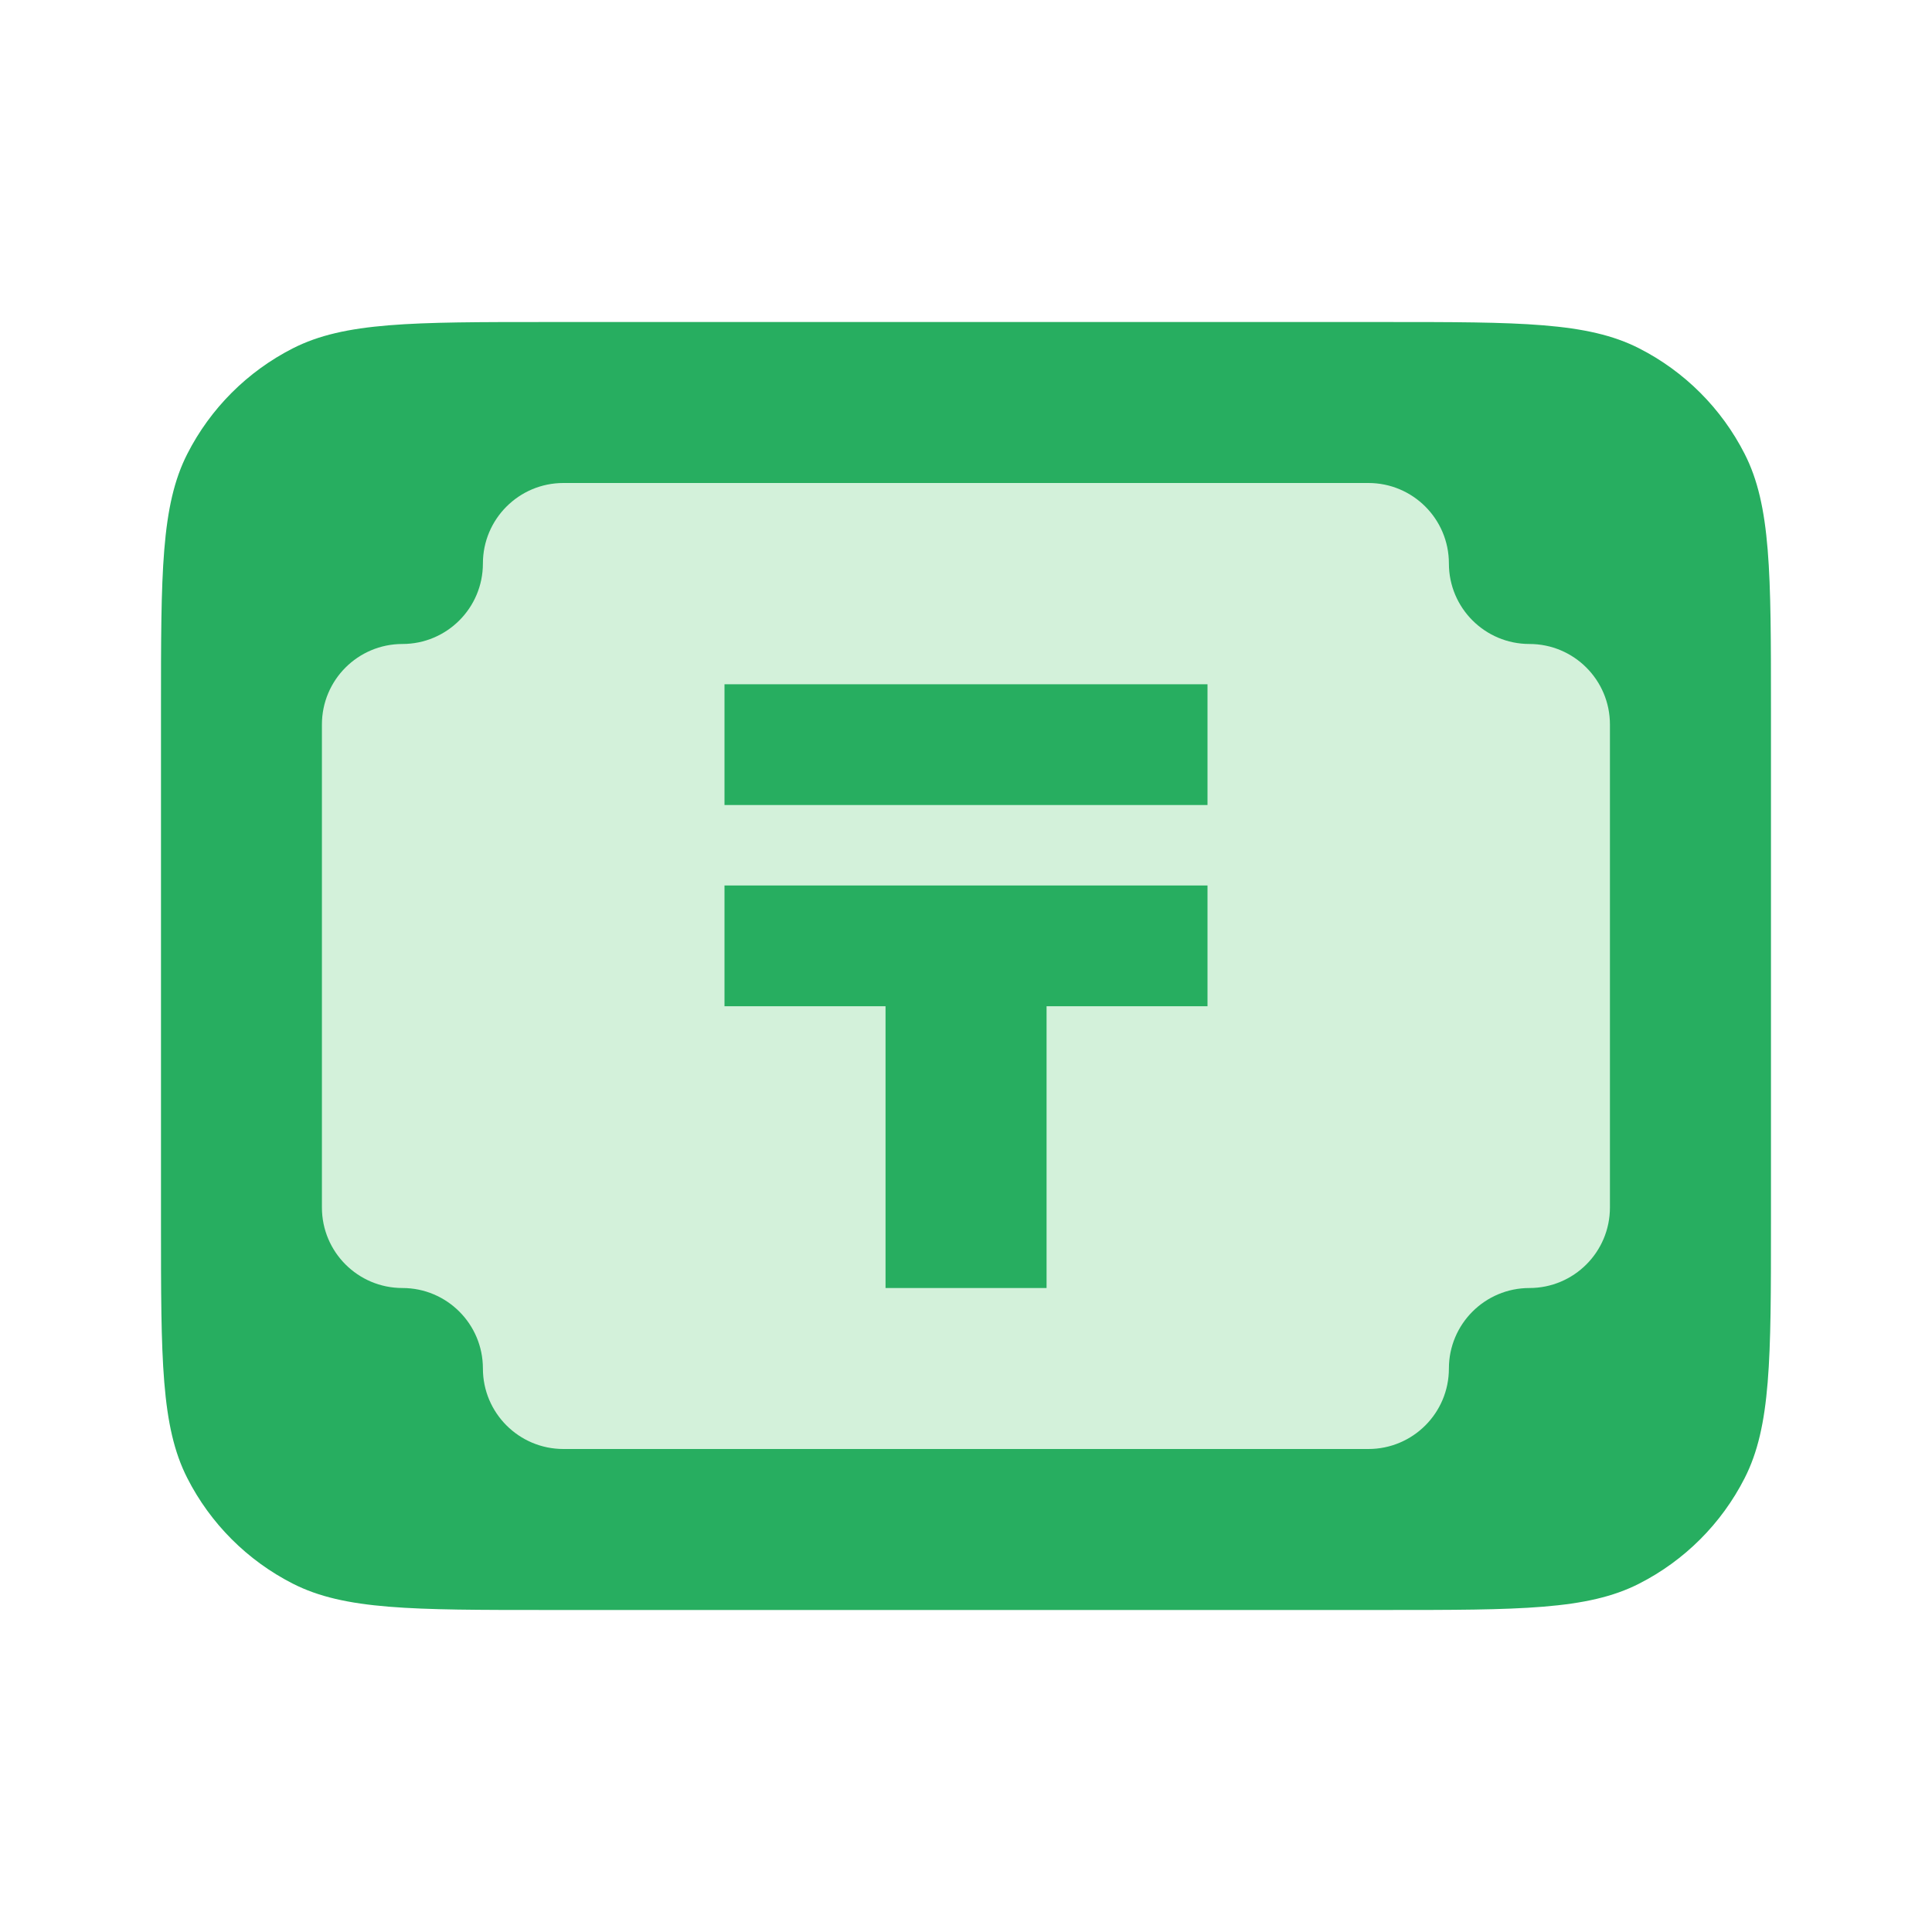
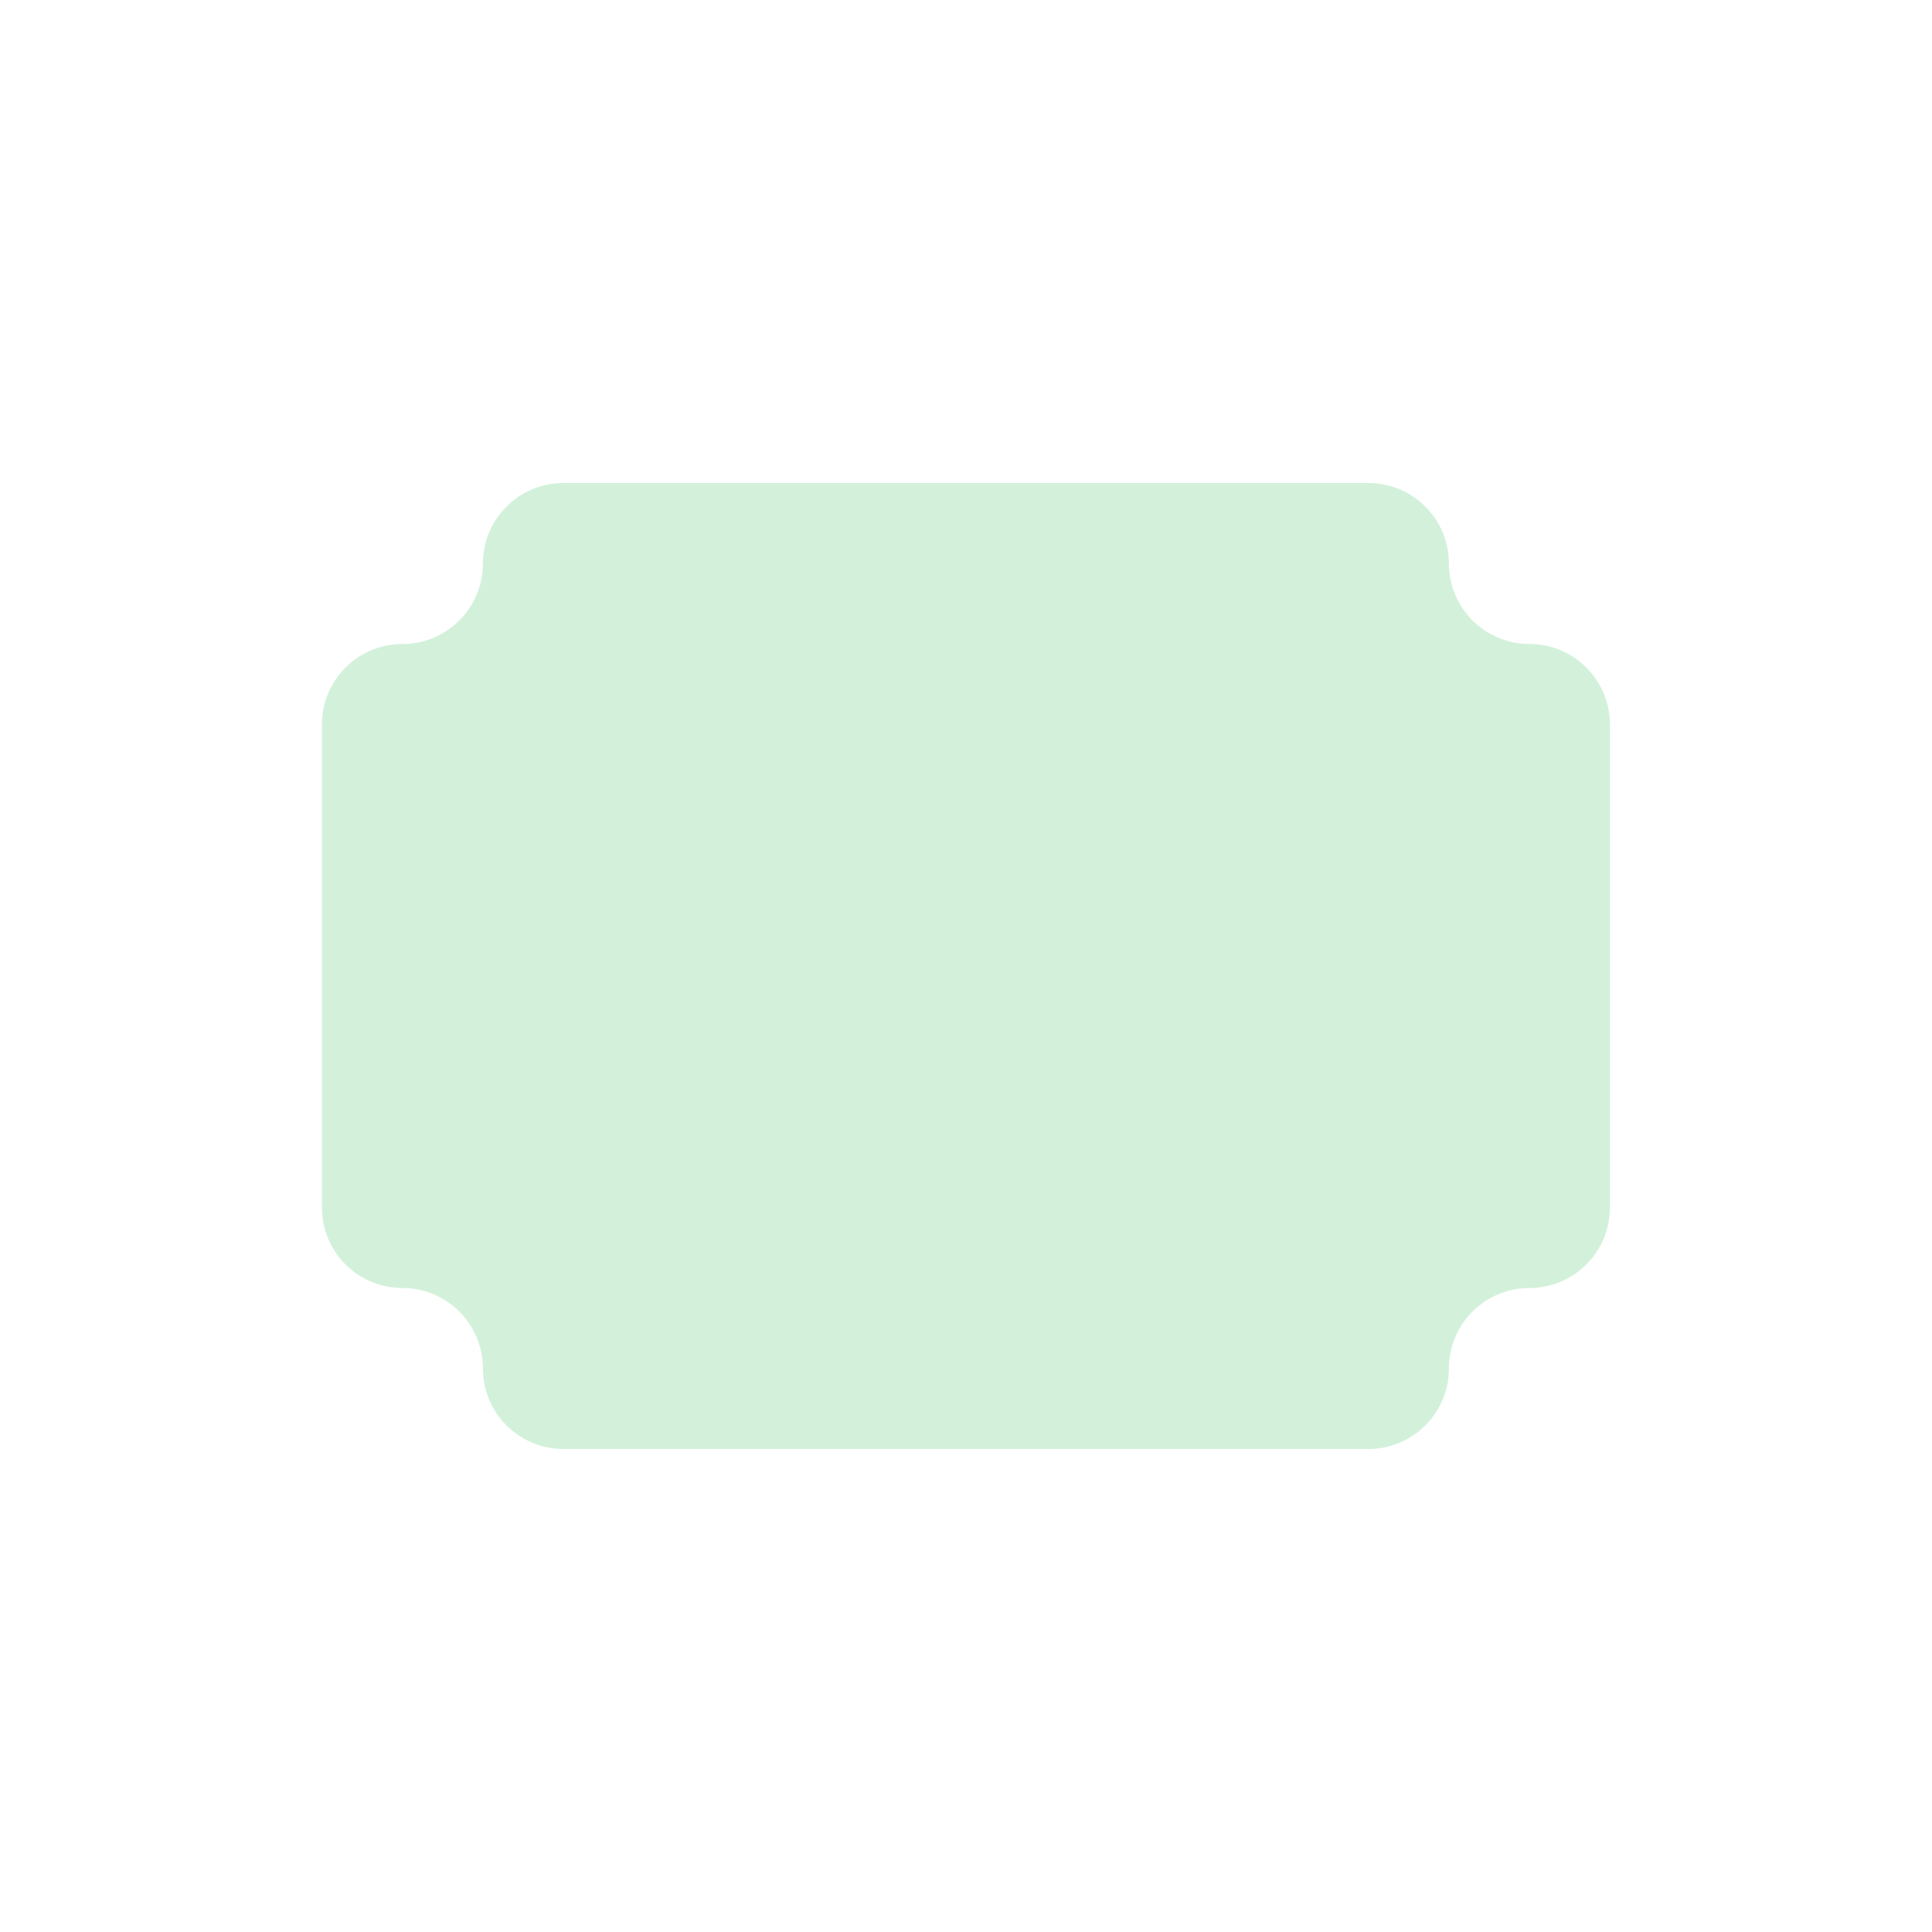
<svg xmlns="http://www.w3.org/2000/svg" width="40" height="40" viewBox="0 0 40 40" fill="none">
-   <path d="M11.333 33.333C8.533 33.333 7.133 33.333 6.063 32.788C5.122 32.309 4.357 31.544 3.878 30.603C3.333 29.534 3.333 28.134 3.333 25.333L3.333 14.667C3.333 11.867 3.333 10.466 3.878 9.397C4.357 8.456 5.122 7.691 6.063 7.212C7.133 6.667 8.533 6.667 11.333 6.667L28.666 6.667C31.467 6.667 32.867 6.667 33.936 7.212C34.877 7.691 35.642 8.456 36.121 9.397C36.666 10.466 36.666 11.867 36.666 14.667V25.333C36.666 28.134 36.666 29.534 36.121 30.603C35.642 31.544 34.877 32.309 33.936 32.788C32.867 33.333 31.467 33.333 28.666 33.333H11.333Z" fill="#27AE60" />
  <path d="M28.332 10H11.665C10.745 10 9.998 10.746 9.998 11.667C9.998 12.587 9.252 13.333 8.332 13.333C7.411 13.333 6.665 14.079 6.665 15V25C6.665 25.921 7.411 26.667 8.332 26.667C9.252 26.667 9.998 27.413 9.998 28.333C9.998 29.254 10.745 30 11.665 30H28.332C29.252 30 29.998 29.254 29.998 28.333C29.998 27.413 30.745 26.667 31.665 26.667C32.586 26.667 33.332 25.921 33.332 25V15C33.332 14.079 32.586 13.333 31.665 13.333C30.745 13.333 29.998 12.587 29.998 11.667C29.998 10.746 29.252 10 28.332 10Z" fill="#D3F1DA" />
-   <path d="M25 14.167H15L15 16.667H25V14.167Z" fill="#27AE60" />
-   <path d="M15 18.333H25V20.833H21.668V26.667H18.334V20.833H15V18.333Z" fill="#27AE60" />
</svg>